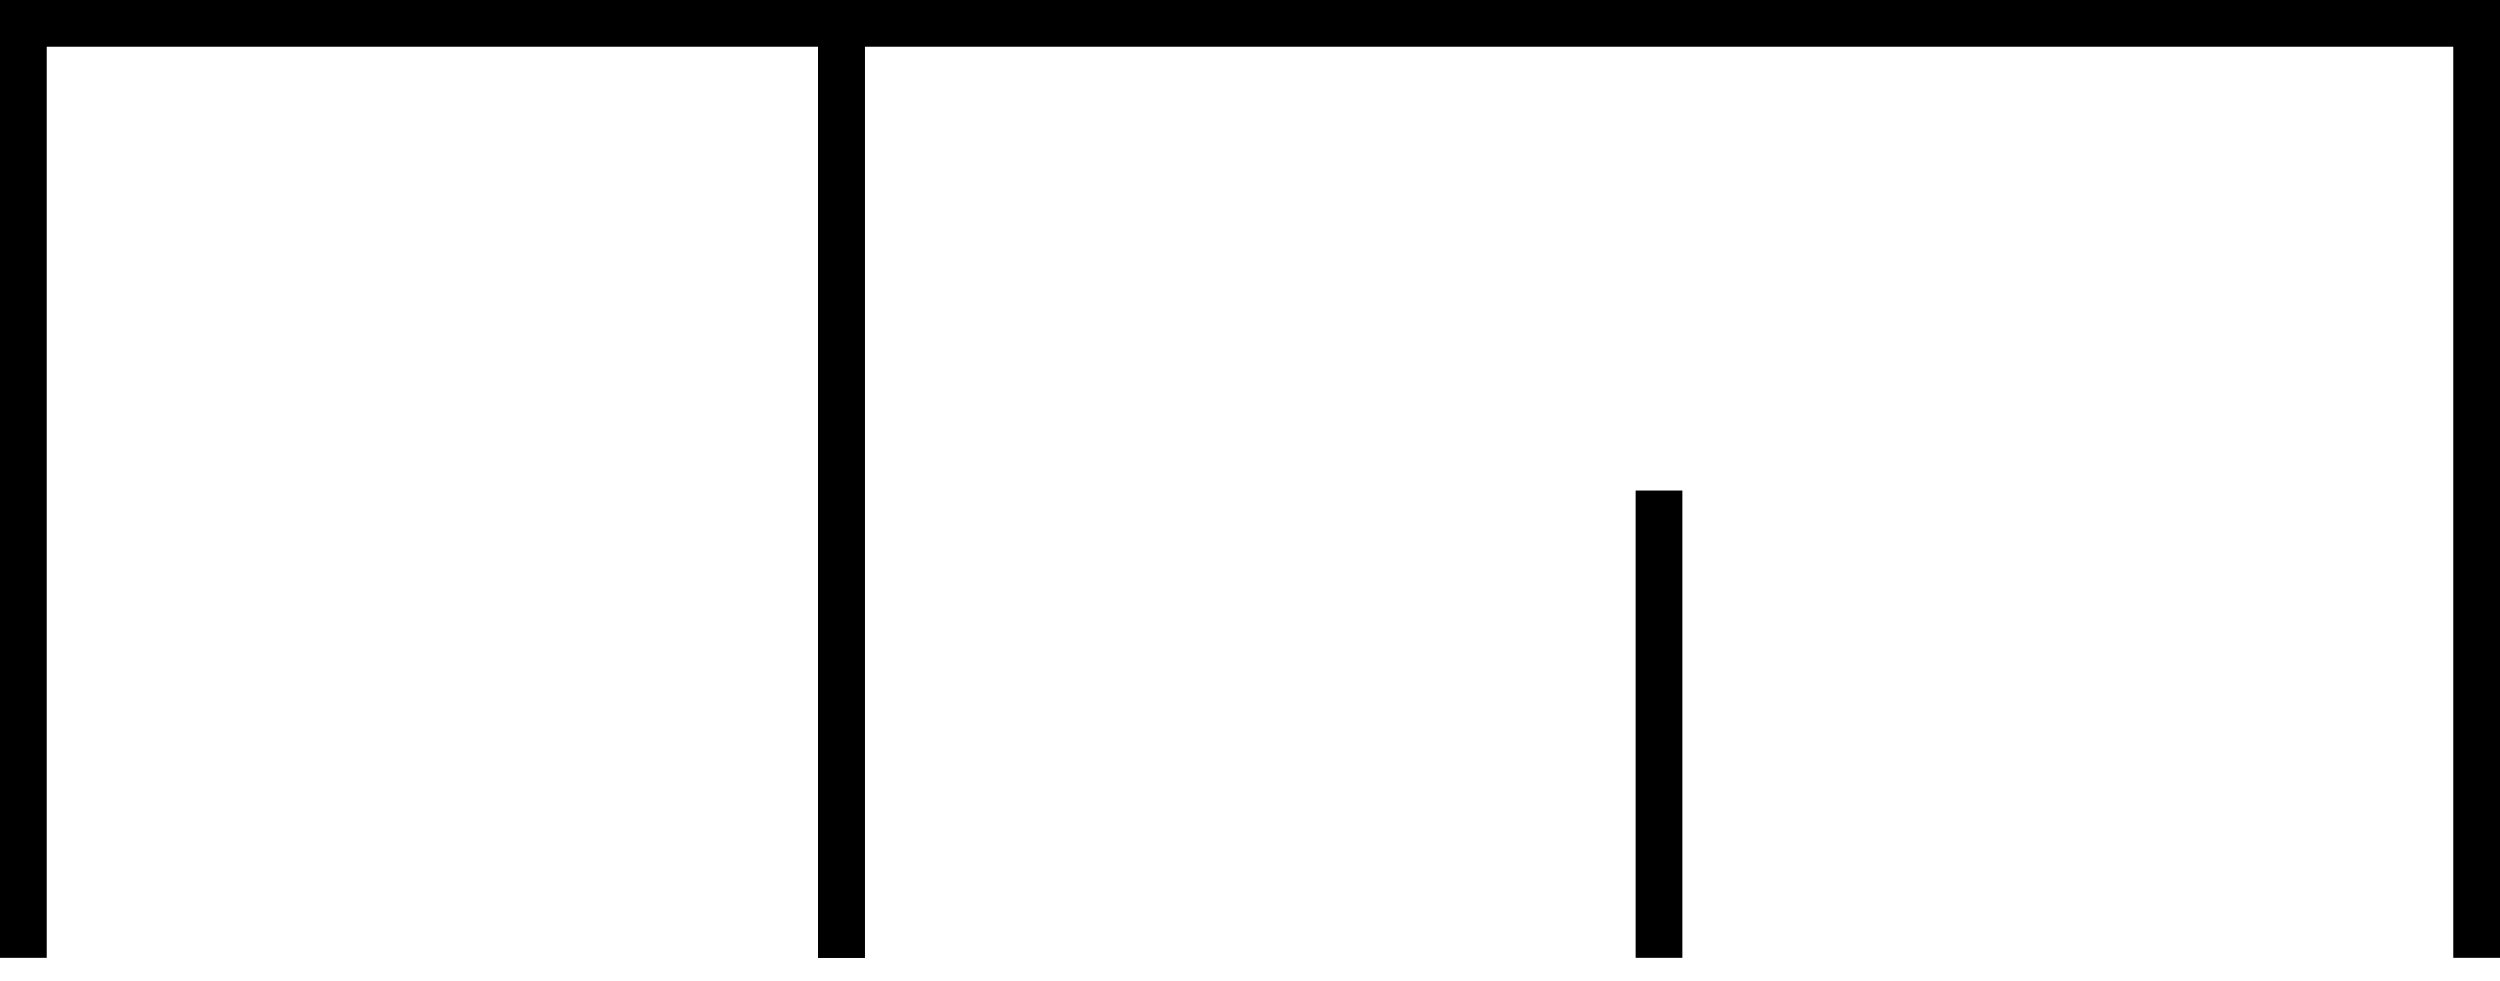
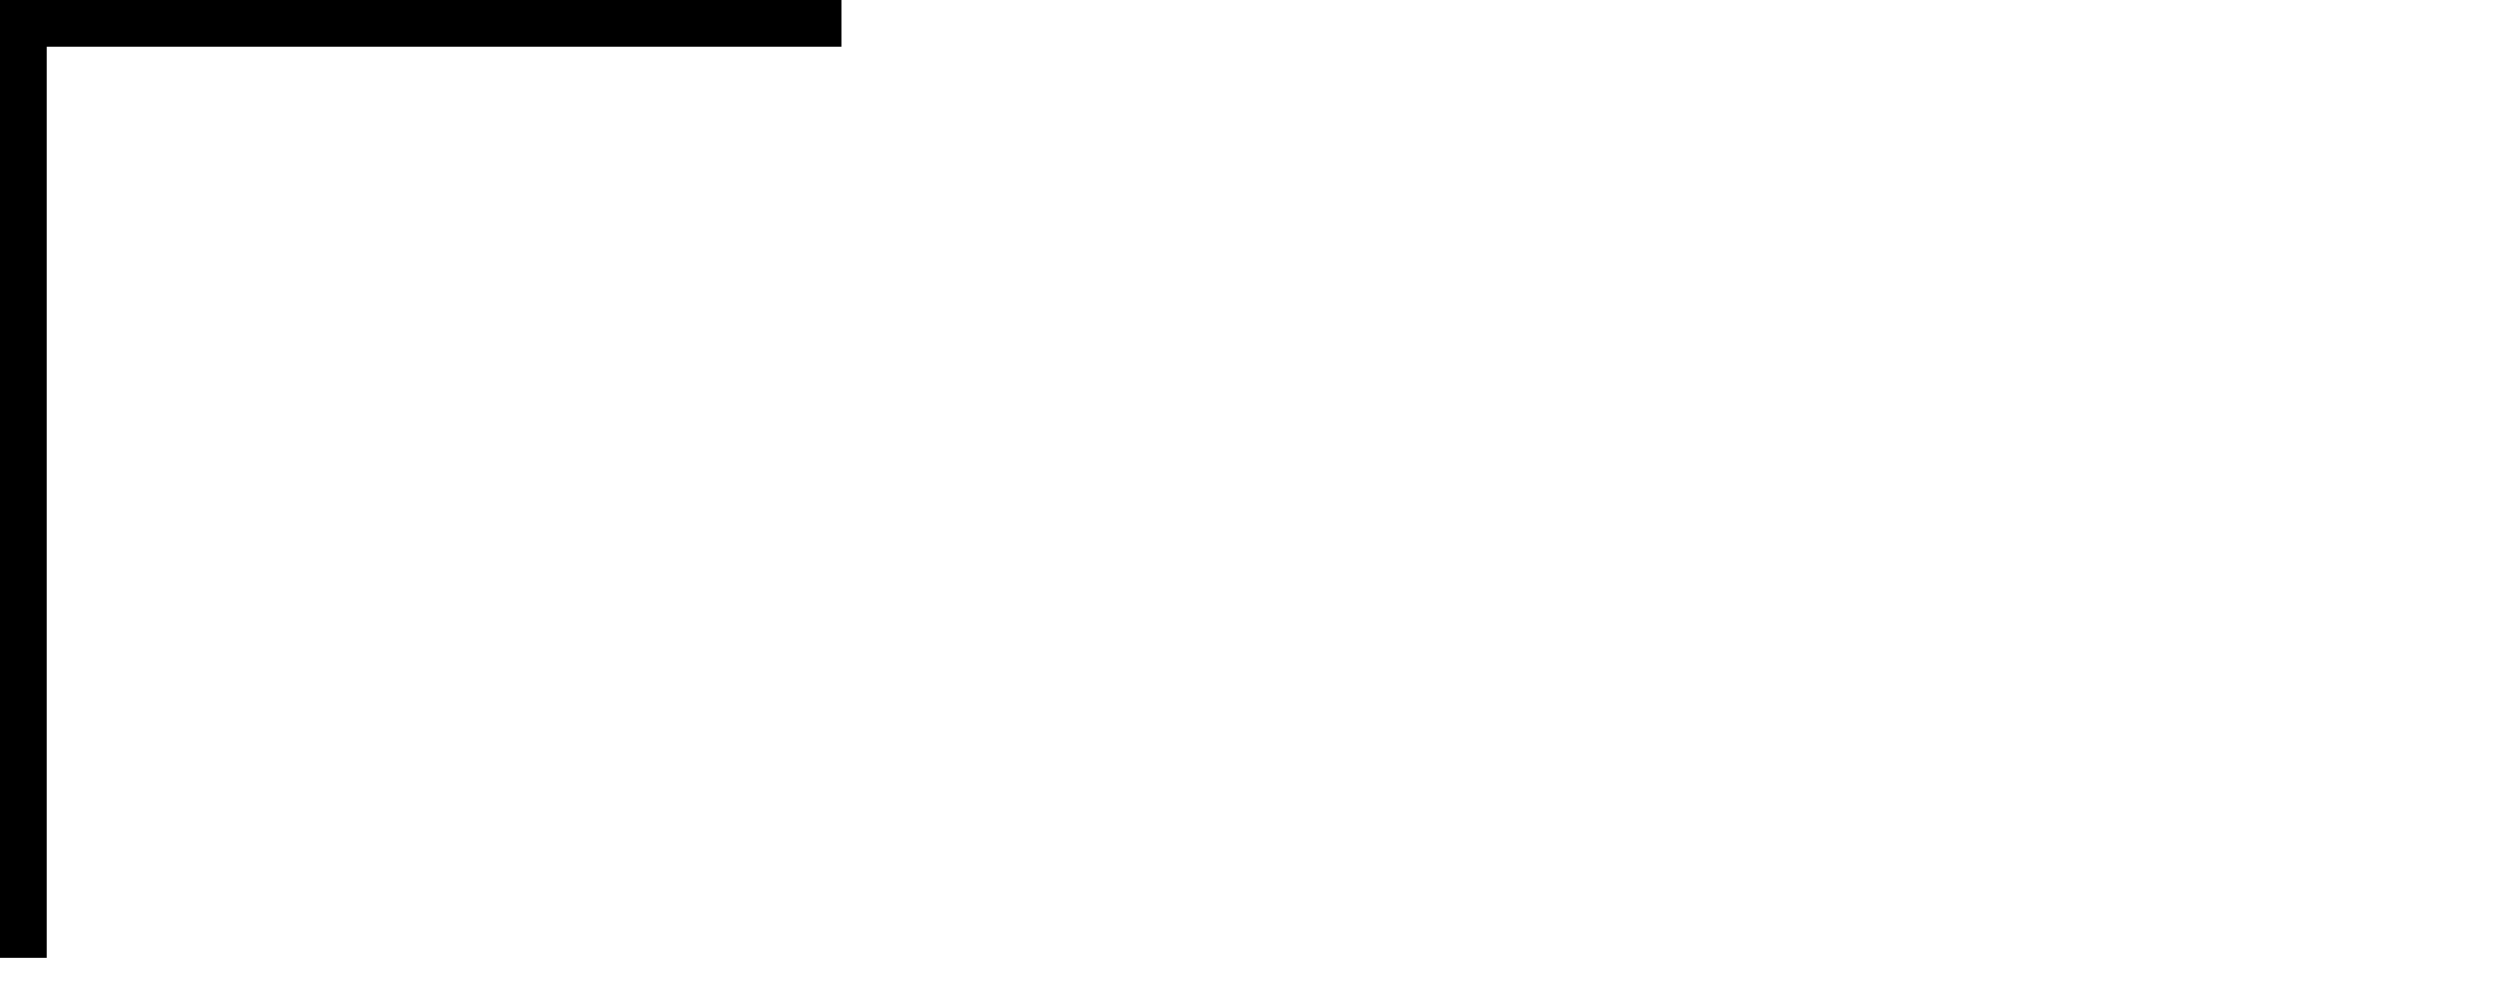
<svg xmlns="http://www.w3.org/2000/svg" height="10.078pt" version="1.1" viewBox="94.398 68.76 25.68 10.078" width="25.68pt">
  <g id="page1" transform="matrix(1.2 0 0 1.2 0 0)">
-     <path d="M78.865 65.499V57.5H85.868V65.499" fill="none" stroke="#000000" stroke-width="0.4" />
-     <path d="M85.868 65.499V57.5H99.865V65.499" fill="none" stroke="#000000" stroke-width="0.4" />
-     <path d="M92.866 65.499V61.499" fill="none" stroke="#000000" stroke-width="0.4" />
+     <path d="M78.865 65.499V57.5H85.868" fill="none" stroke="#000000" stroke-width="0.4" />
  </g>
</svg>